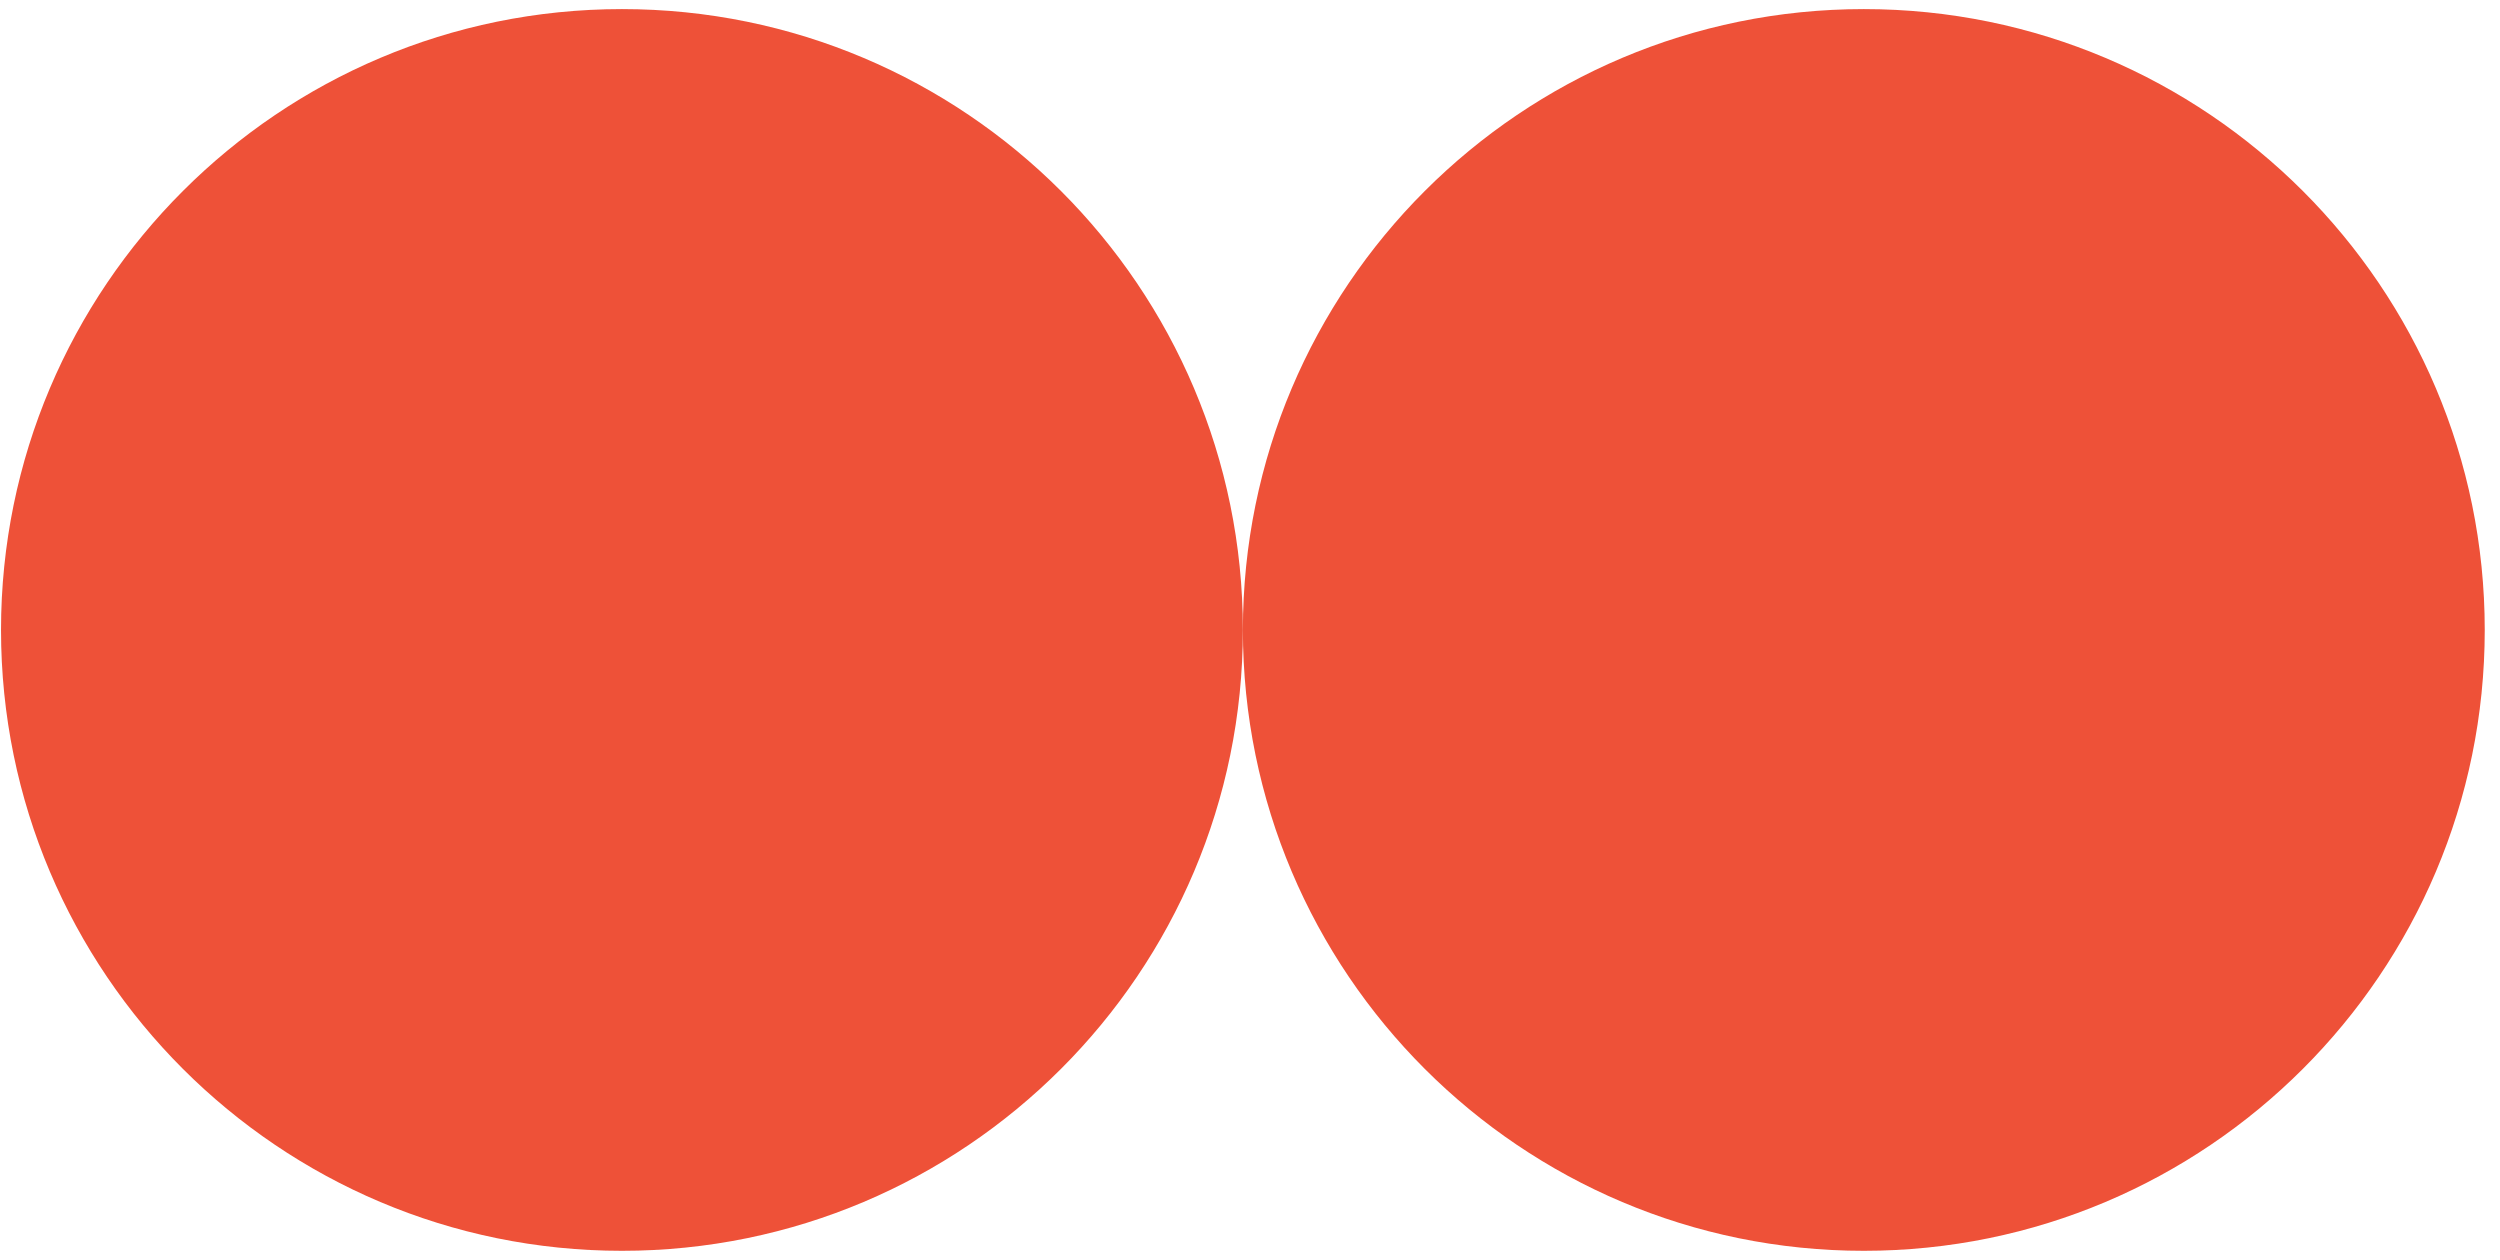
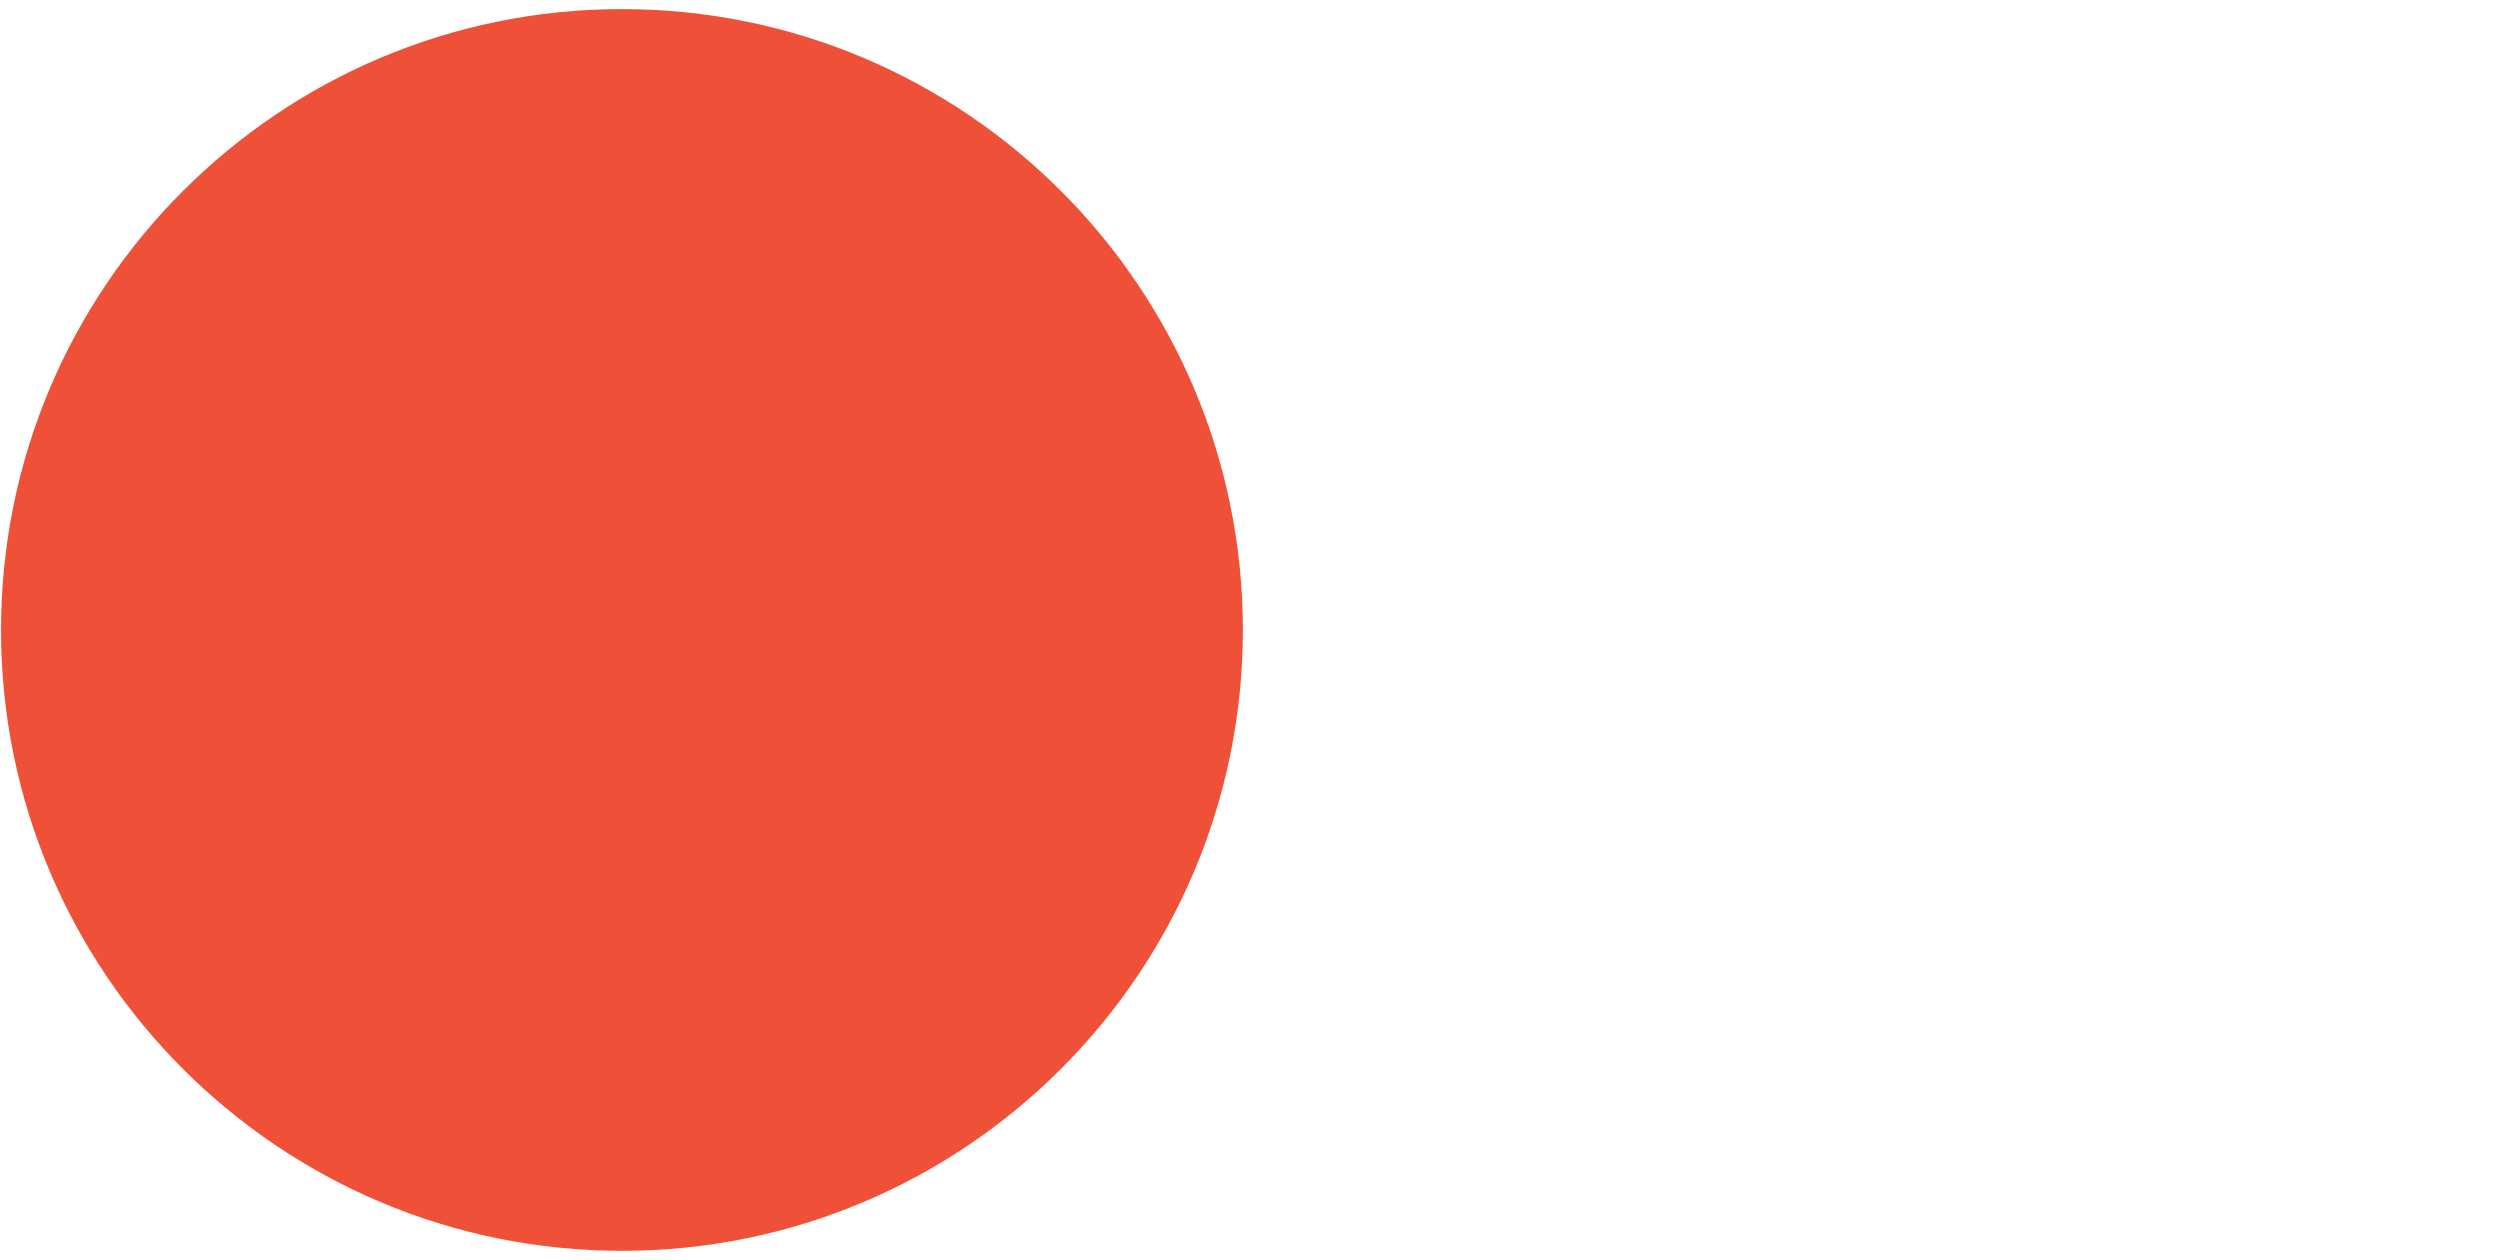
<svg xmlns="http://www.w3.org/2000/svg" width="127" height="64" viewBox="0 0 127 64" fill="none">
-   <path d="M63.139 32.002C63.139 14.589 77.267 0.462 94.682 0.462C112.096 0.462 126.225 14.589 126.225 32.002C126.225 49.414 112.096 63.541 94.682 63.541C77.267 63.541 63.139 49.414 63.139 32.002Z" fill="#EE5138" />
  <path d="M0.052 32.002C0.052 14.589 14.181 0.462 31.595 0.462C49.009 0.462 63.138 14.589 63.138 32.002C63.138 49.414 49.009 63.541 31.595 63.541C14.181 63.541 0.052 49.414 0.052 32.002Z" fill="#EE5138" />
</svg>